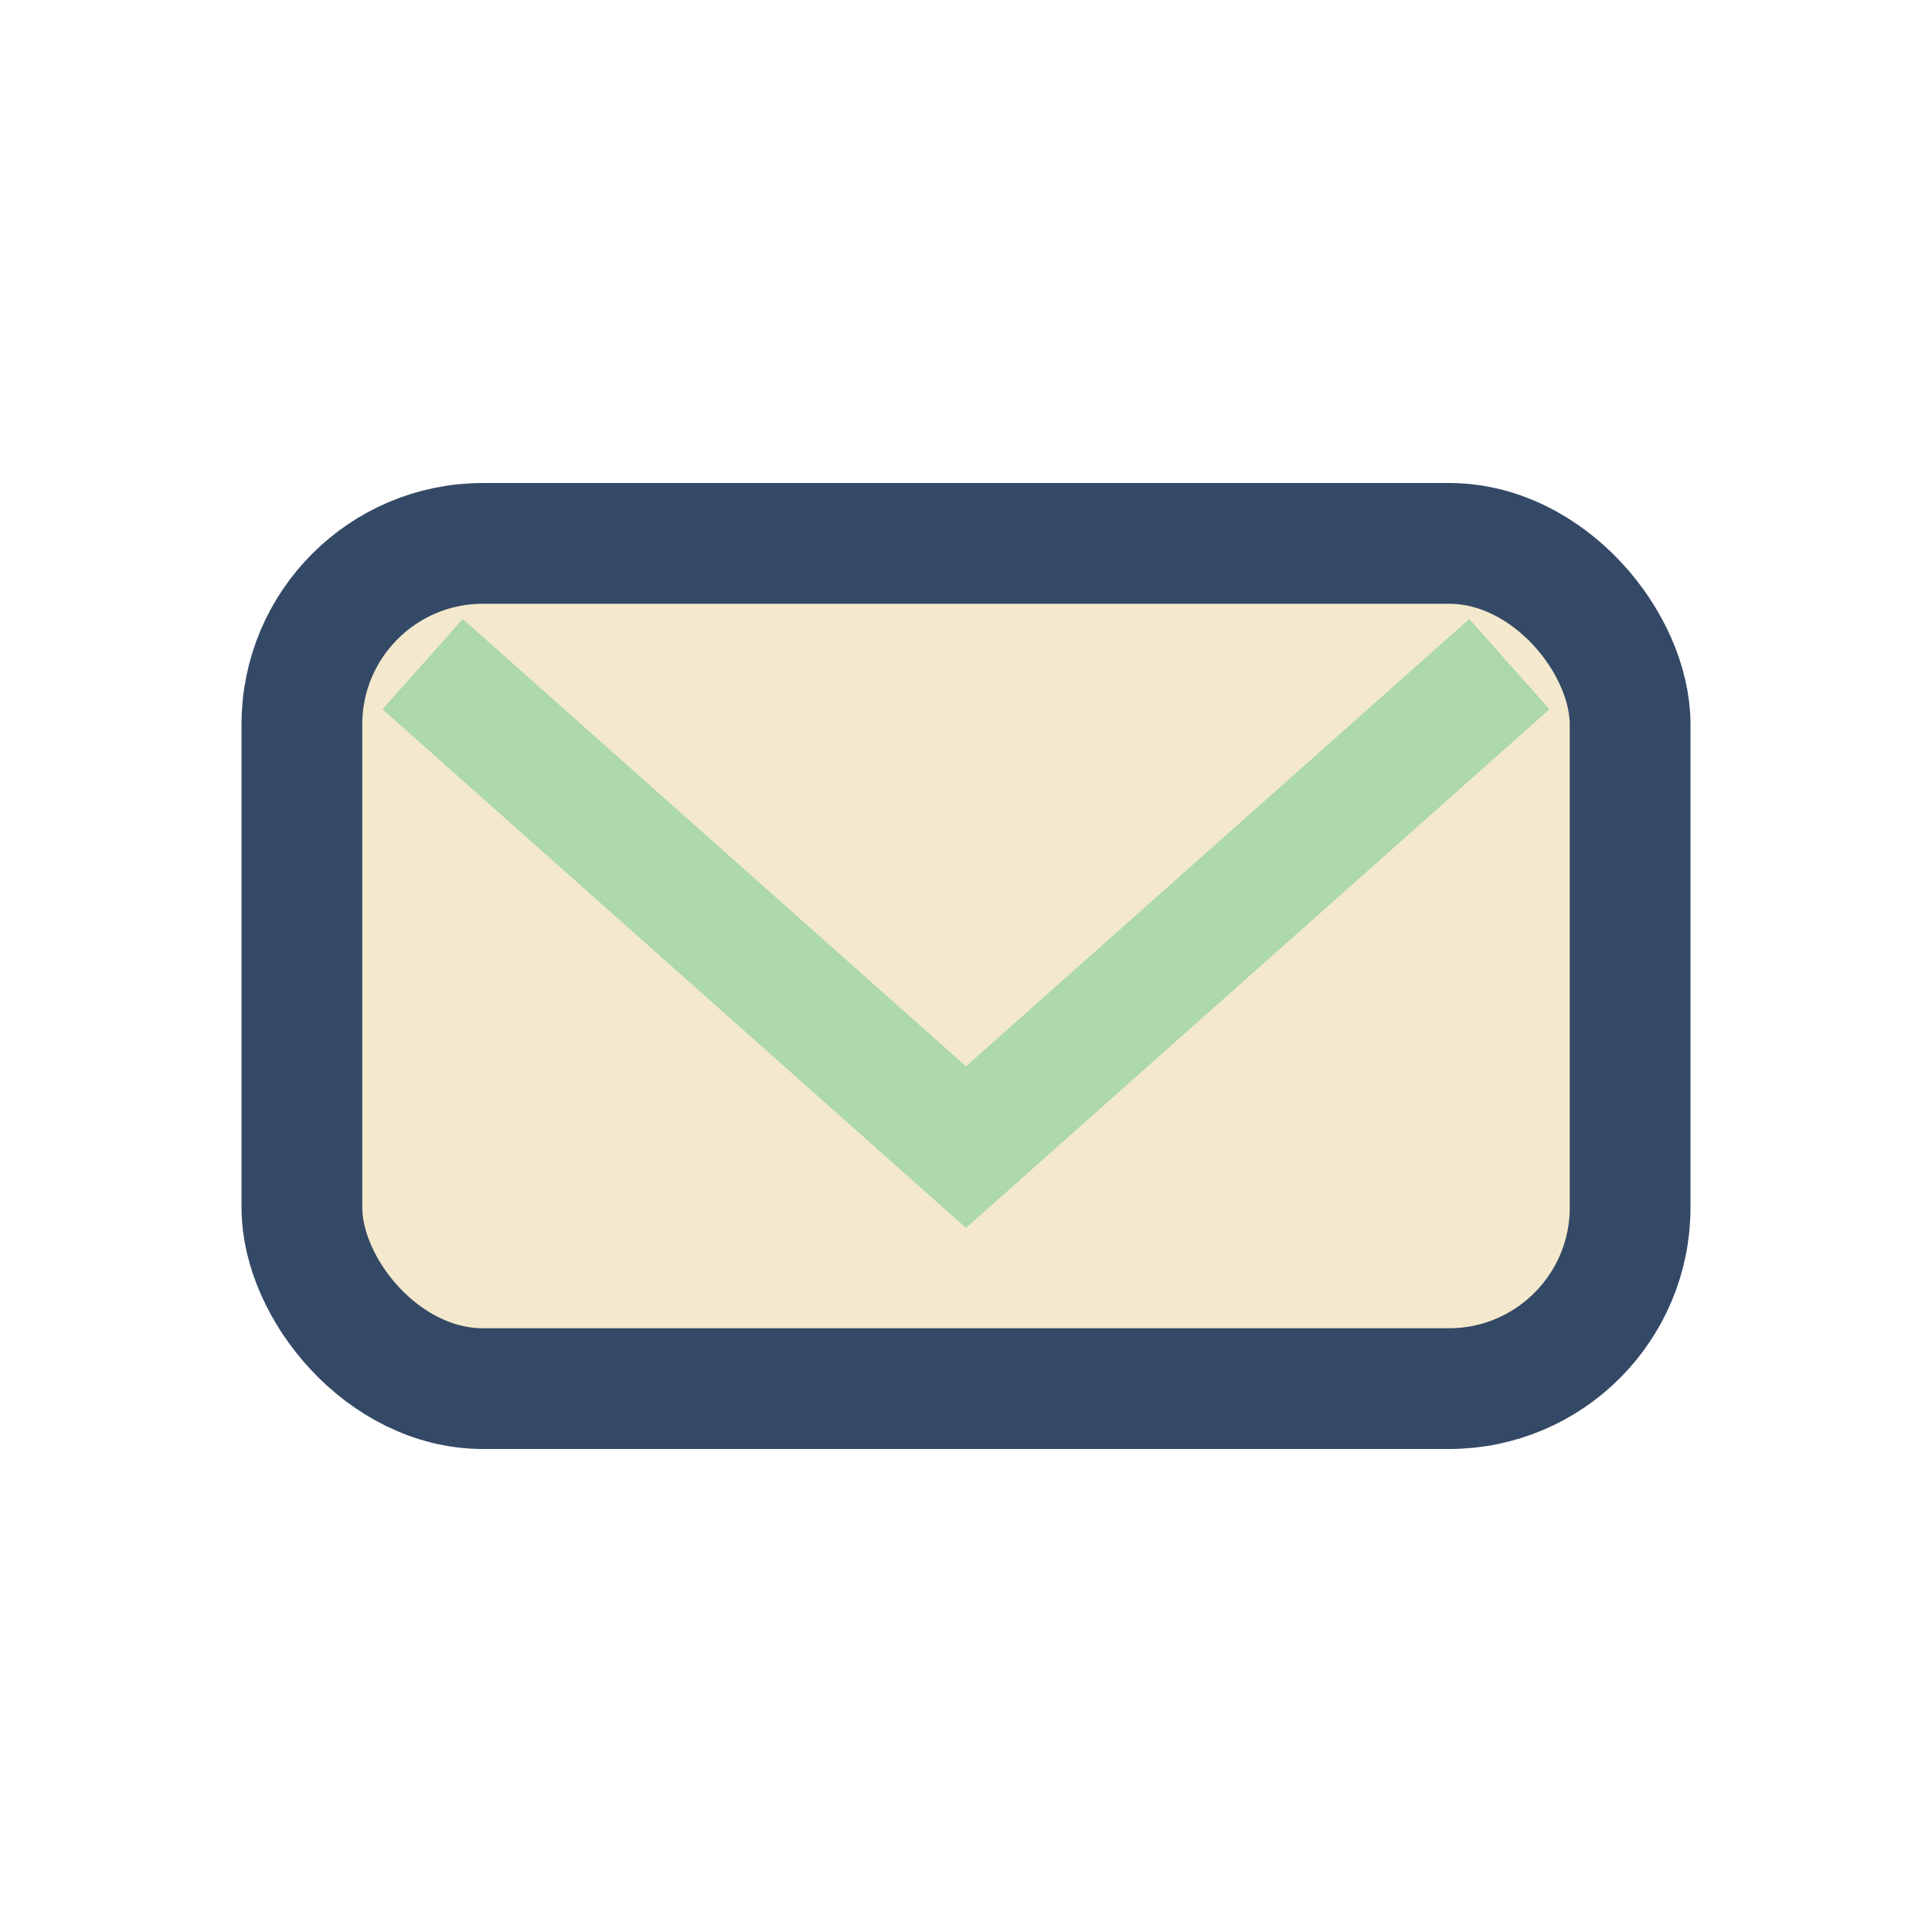
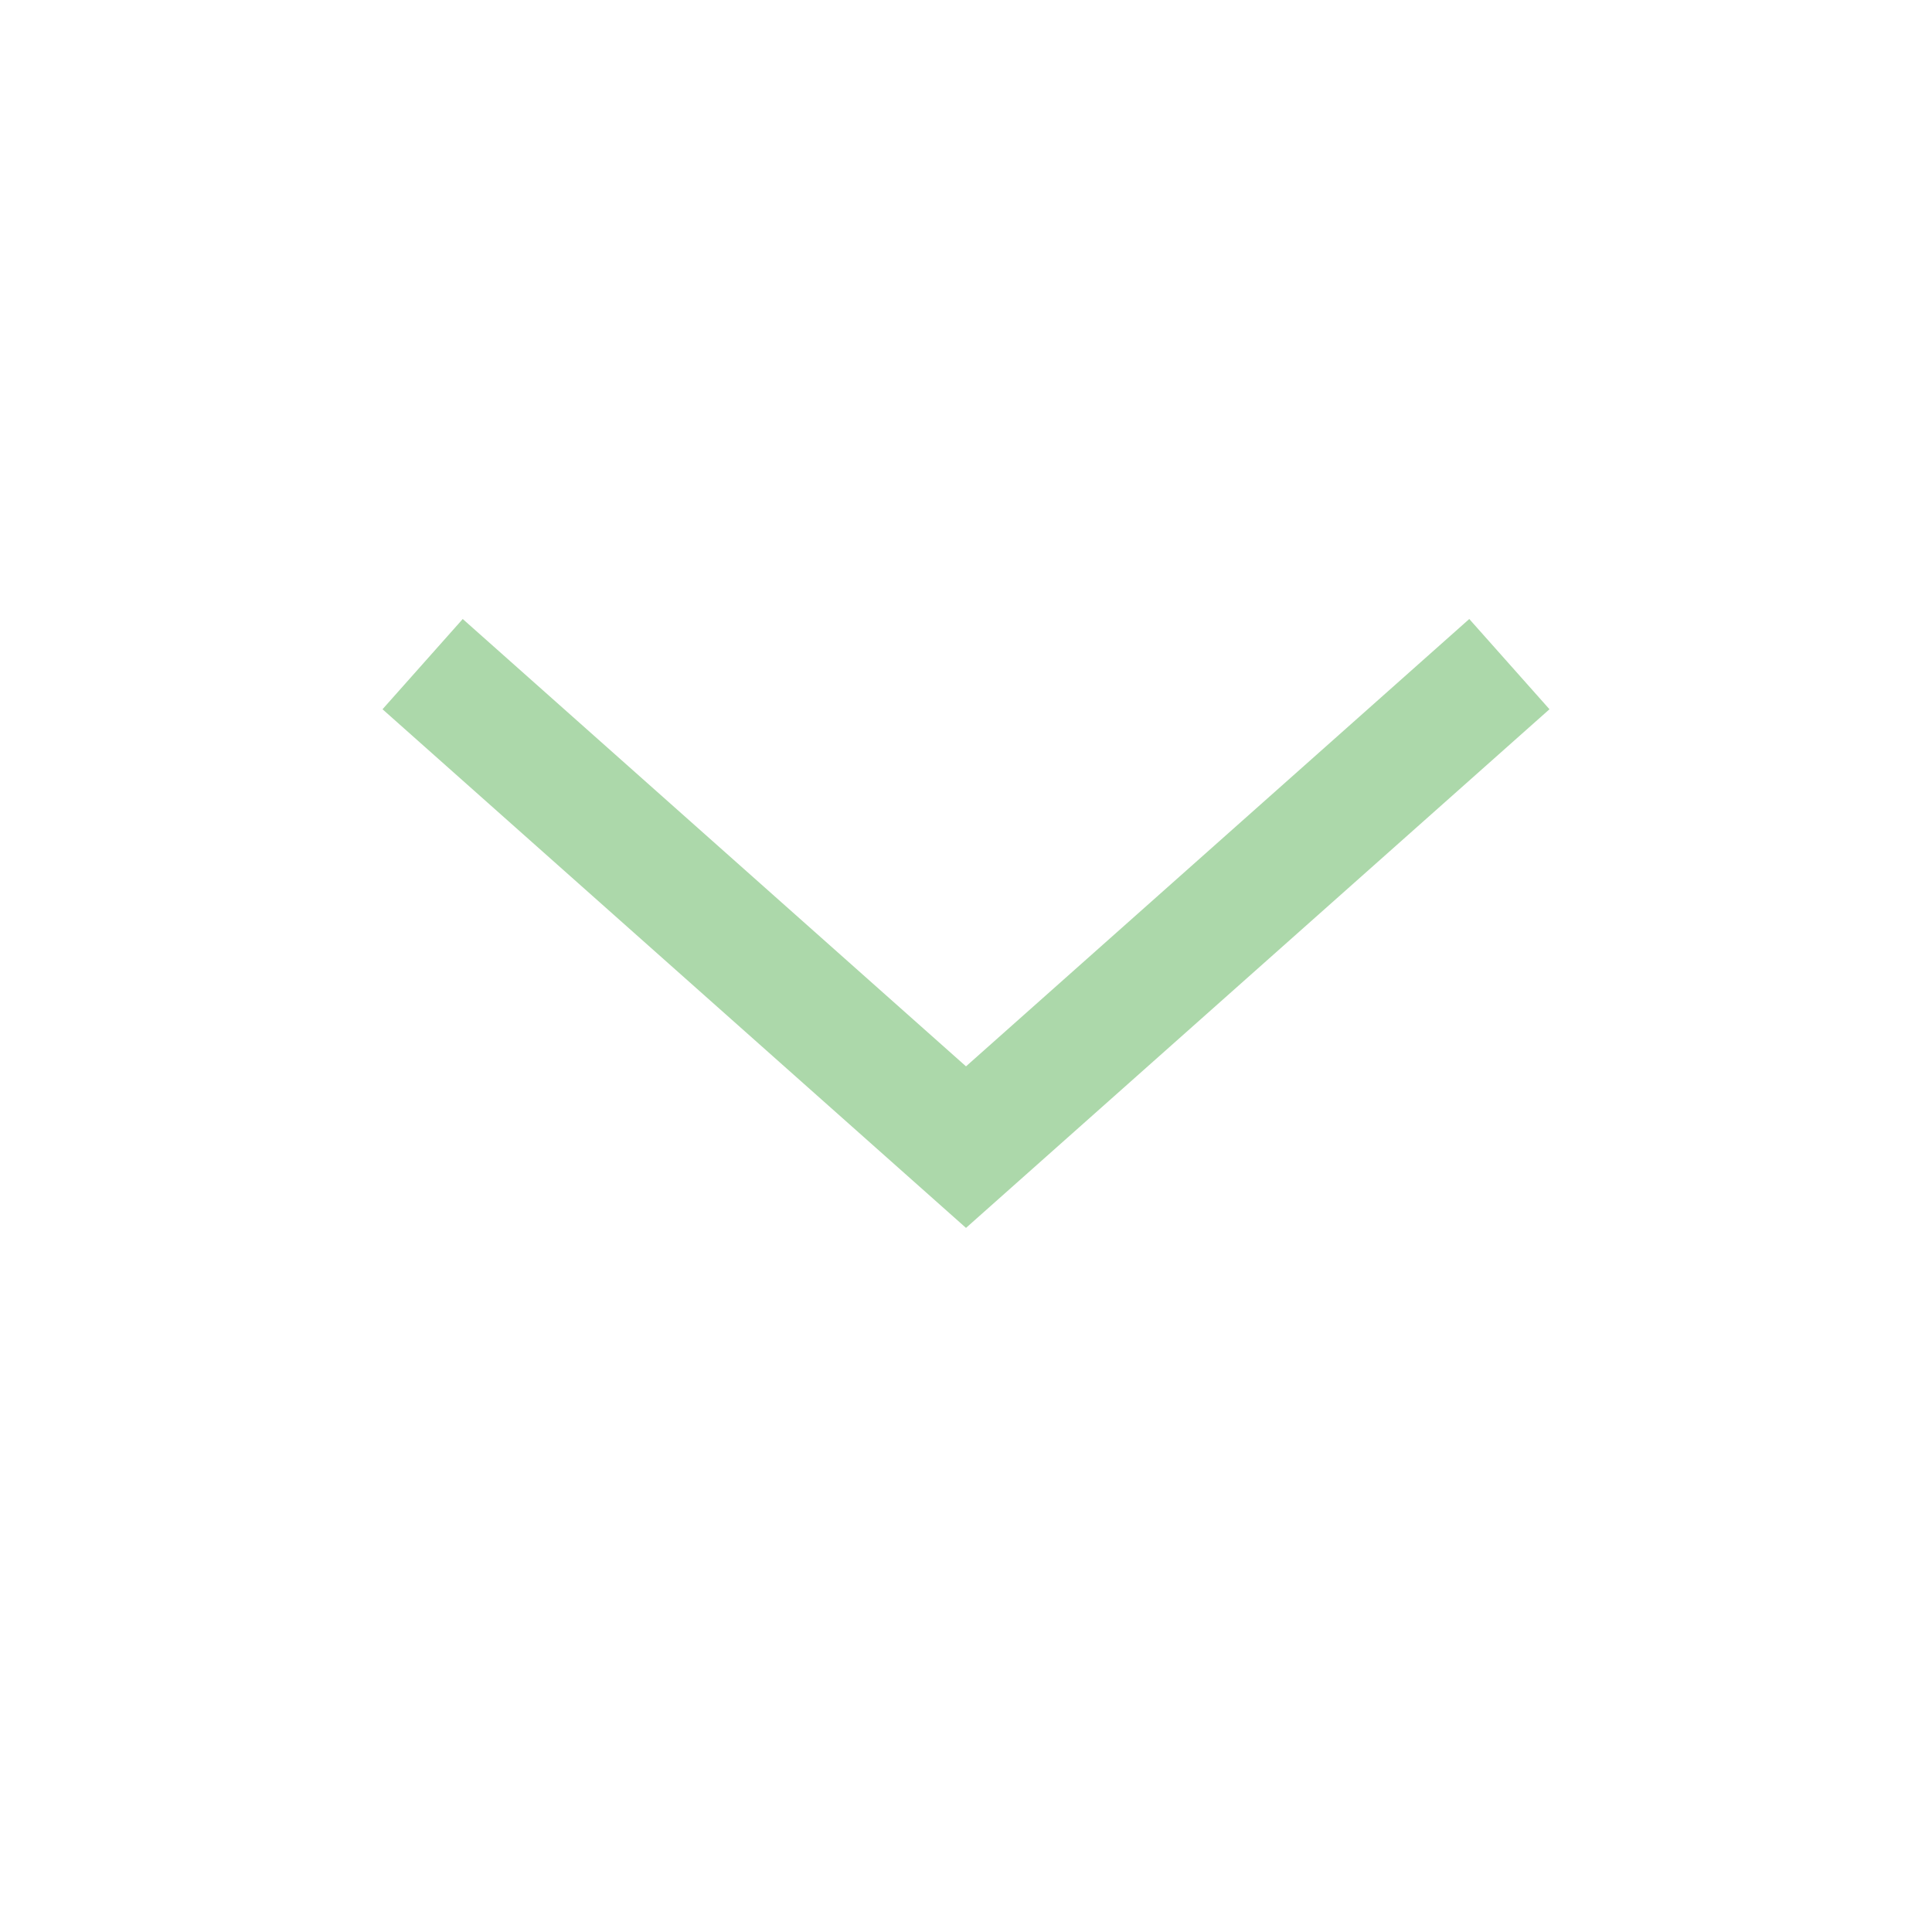
<svg xmlns="http://www.w3.org/2000/svg" width="32" height="32" viewBox="0 0 32 32">
-   <rect x="5" y="9" width="22" height="14" rx="3" fill="#F4E9CD" stroke="#344966" stroke-width="2" />
  <polyline points="7,11 16,19 25,11" fill="none" stroke="#ACD8AA" stroke-width="2" />
</svg>